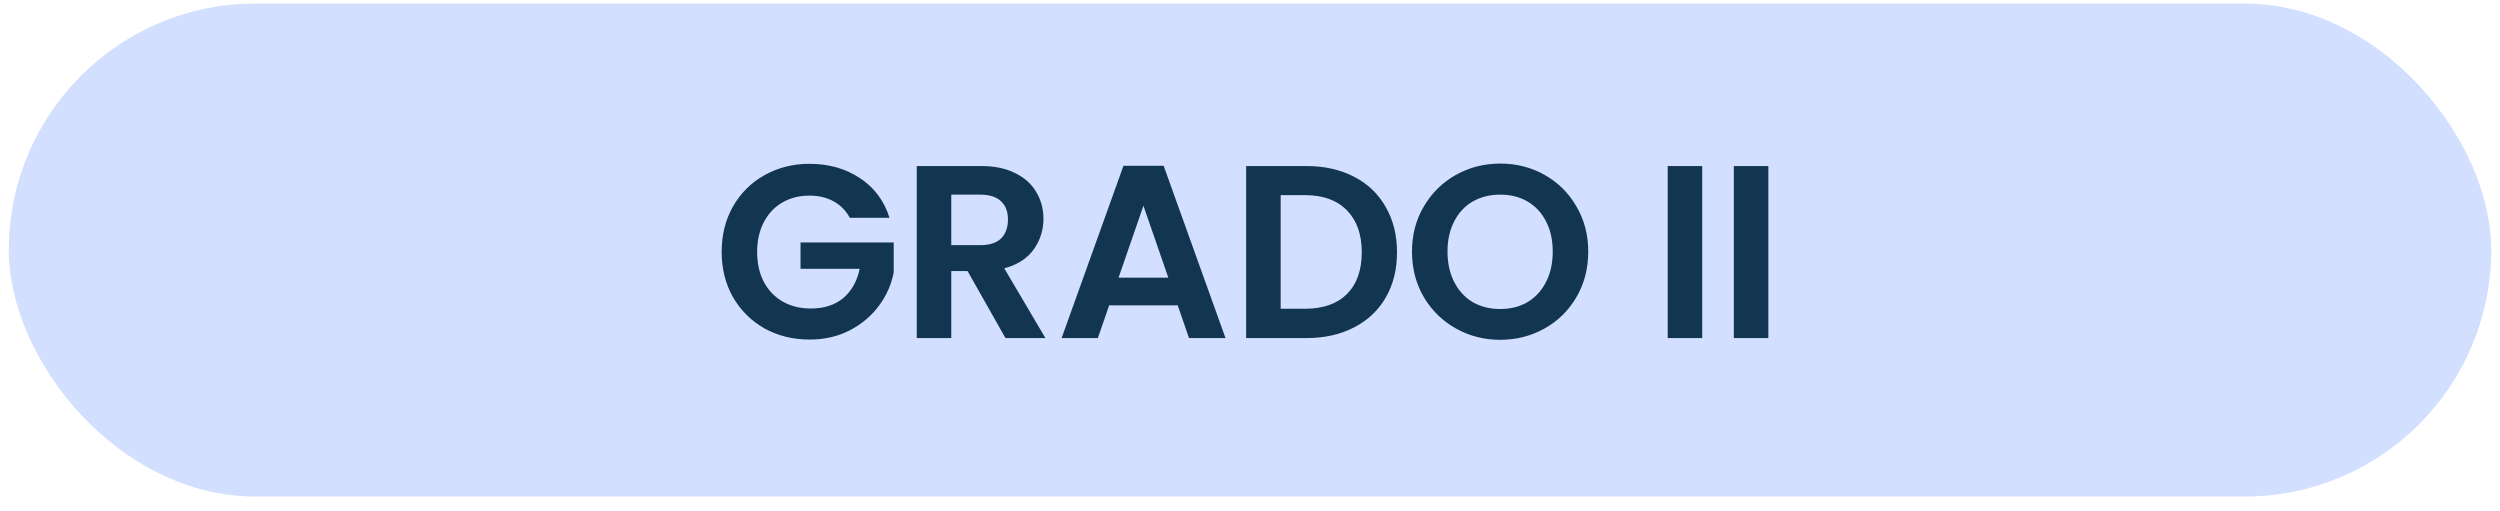
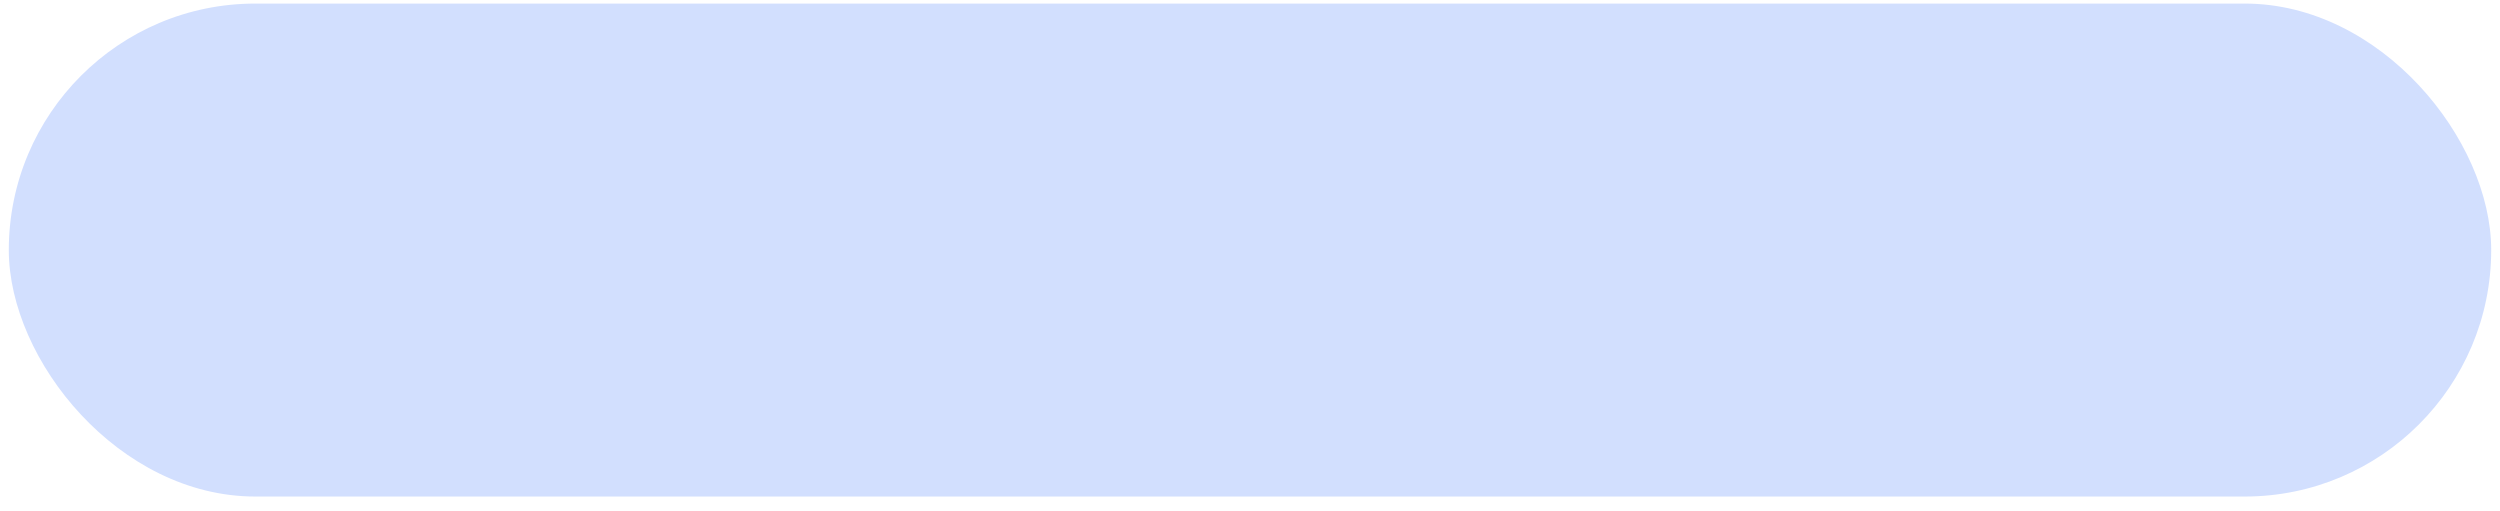
<svg xmlns="http://www.w3.org/2000/svg" width="142" height="29" viewBox="0 0 142 29" fill="none">
  <rect x="0.5" y="0.203" width="141" height="28" rx="14" fill="#D2DFFE" />
-   <path d="M48.27 12.371C48.046 11.96 47.738 11.648 47.346 11.433C46.954 11.219 46.497 11.111 45.974 11.111C45.395 11.111 44.882 11.242 44.434 11.503C43.986 11.764 43.636 12.138 43.384 12.623C43.132 13.108 43.006 13.668 43.006 14.303C43.006 14.957 43.132 15.526 43.384 16.011C43.645 16.497 44.005 16.87 44.462 17.131C44.919 17.392 45.451 17.523 46.058 17.523C46.805 17.523 47.416 17.327 47.892 16.935C48.368 16.534 48.681 15.979 48.83 15.269H45.47V13.771H50.762V15.479C50.631 16.16 50.351 16.791 49.922 17.369C49.493 17.948 48.937 18.415 48.256 18.769C47.584 19.114 46.828 19.287 45.988 19.287C45.045 19.287 44.191 19.077 43.426 18.657C42.67 18.228 42.073 17.635 41.634 16.879C41.205 16.123 40.99 15.264 40.99 14.303C40.99 13.342 41.205 12.483 41.634 11.727C42.073 10.962 42.67 10.369 43.426 9.949C44.191 9.52 45.041 9.305 45.974 9.305C47.075 9.305 48.032 9.576 48.844 10.117C49.656 10.649 50.216 11.4 50.524 12.371H48.27ZM57.112 19.203L54.956 15.395H54.032V19.203H52.072V9.431H55.74C56.496 9.431 57.14 9.566 57.672 9.837C58.204 10.098 58.601 10.458 58.862 10.915C59.133 11.363 59.268 11.867 59.268 12.427C59.268 13.071 59.081 13.655 58.708 14.177C58.335 14.691 57.779 15.045 57.042 15.241L59.38 19.203H57.112ZM54.032 13.925H55.67C56.202 13.925 56.599 13.799 56.86 13.547C57.121 13.286 57.252 12.927 57.252 12.469C57.252 12.021 57.121 11.676 56.86 11.433C56.599 11.181 56.202 11.055 55.67 11.055H54.032V13.925ZM66.893 17.341H63.001L62.357 19.203H60.299L63.813 9.417H66.095L69.609 19.203H67.537L66.893 17.341ZM66.361 15.773L64.947 11.685L63.533 15.773H66.361ZM74.198 9.431C75.225 9.431 76.126 9.632 76.9 10.033C77.684 10.434 78.286 11.008 78.706 11.755C79.136 12.492 79.35 13.351 79.35 14.331C79.35 15.311 79.136 16.17 78.706 16.907C78.286 17.635 77.684 18.2 76.9 18.601C76.126 19.003 75.225 19.203 74.198 19.203H70.782V9.431H74.198ZM74.128 17.537C75.155 17.537 75.948 17.257 76.508 16.697C77.068 16.137 77.348 15.348 77.348 14.331C77.348 13.314 77.068 12.521 76.508 11.951C75.948 11.373 75.155 11.083 74.128 11.083H72.742V17.537H74.128ZM85.213 19.301C84.299 19.301 83.459 19.087 82.694 18.657C81.928 18.228 81.322 17.635 80.874 16.879C80.425 16.114 80.201 15.251 80.201 14.289C80.201 13.337 80.425 12.483 80.874 11.727C81.322 10.962 81.928 10.364 82.694 9.935C83.459 9.506 84.299 9.291 85.213 9.291C86.138 9.291 86.978 9.506 87.734 9.935C88.499 10.364 89.101 10.962 89.54 11.727C89.987 12.483 90.212 13.337 90.212 14.289C90.212 15.251 89.987 16.114 89.54 16.879C89.101 17.635 88.499 18.228 87.734 18.657C86.968 19.087 86.128 19.301 85.213 19.301ZM85.213 17.551C85.802 17.551 86.32 17.421 86.767 17.159C87.216 16.889 87.566 16.506 87.817 16.011C88.07 15.517 88.195 14.943 88.195 14.289C88.195 13.636 88.07 13.066 87.817 12.581C87.566 12.086 87.216 11.709 86.767 11.447C86.32 11.186 85.802 11.055 85.213 11.055C84.626 11.055 84.103 11.186 83.645 11.447C83.198 11.709 82.847 12.086 82.596 12.581C82.344 13.066 82.218 13.636 82.218 14.289C82.218 14.943 82.344 15.517 82.596 16.011C82.847 16.506 83.198 16.889 83.645 17.159C84.103 17.421 84.626 17.551 85.213 17.551ZM96.686 9.431V19.203H94.726V9.431H96.686ZM100.442 9.431V19.203H98.482V9.431H100.442Z" fill="#123551" />
</svg>